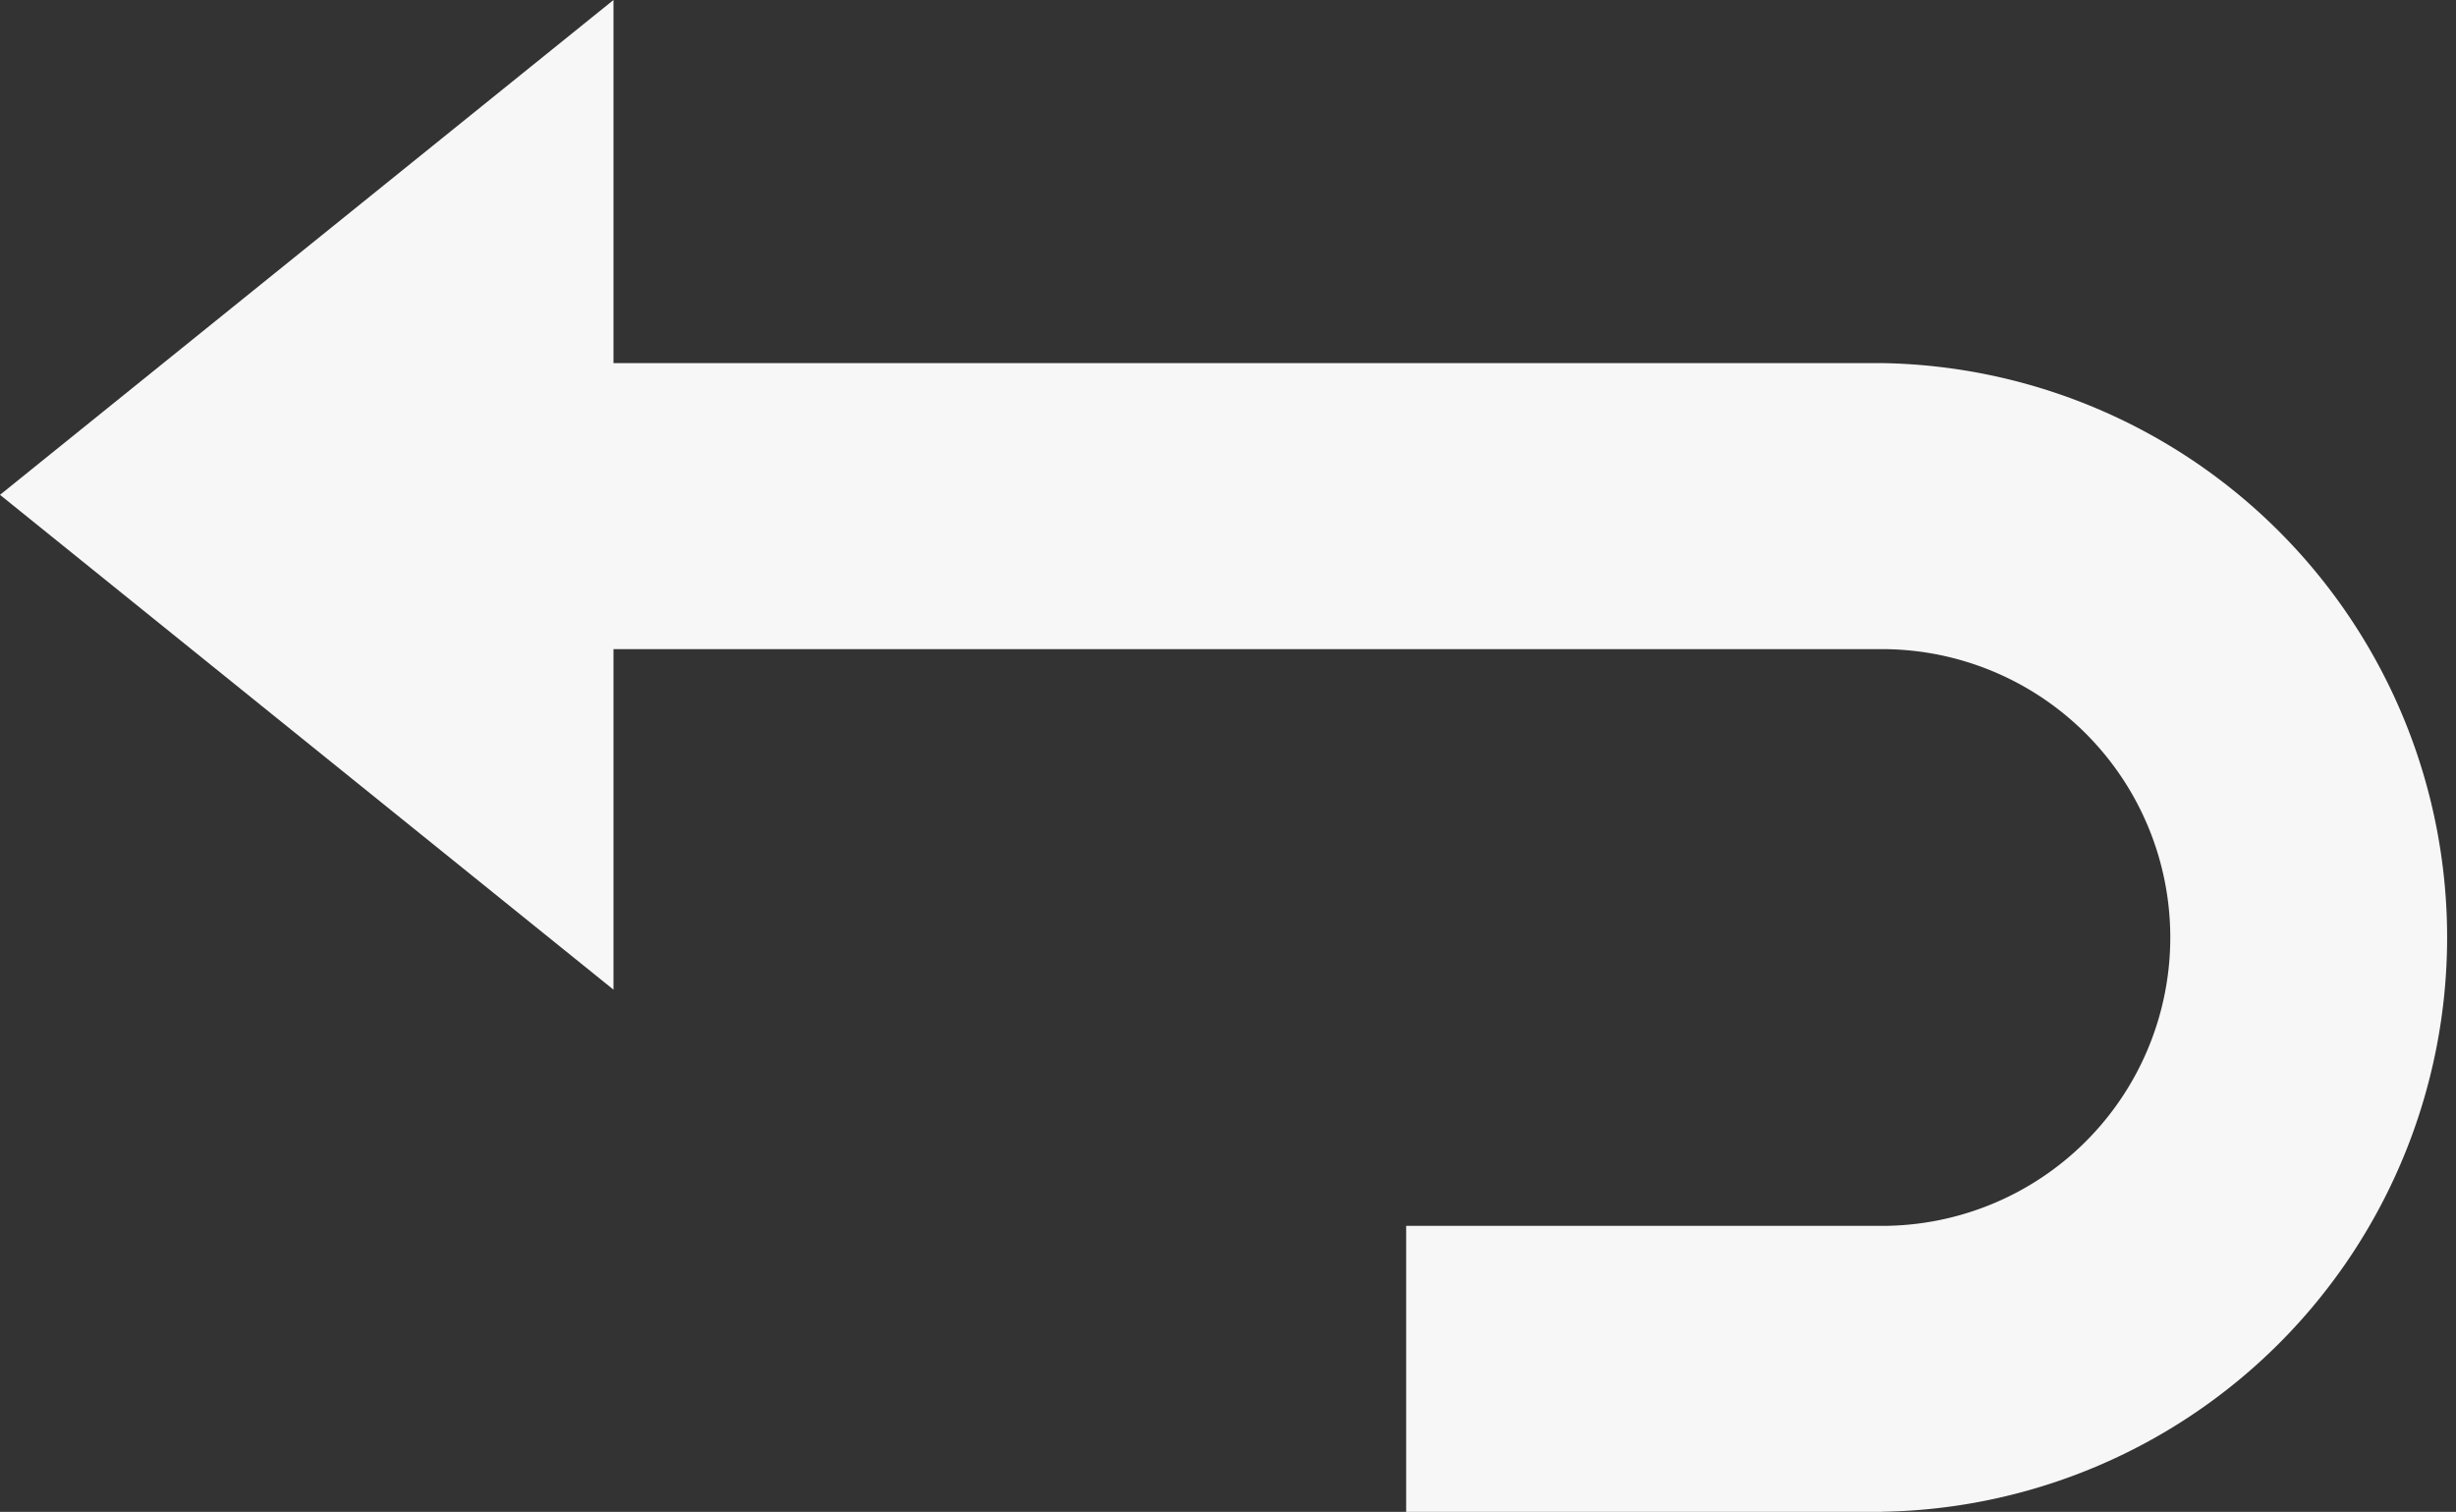
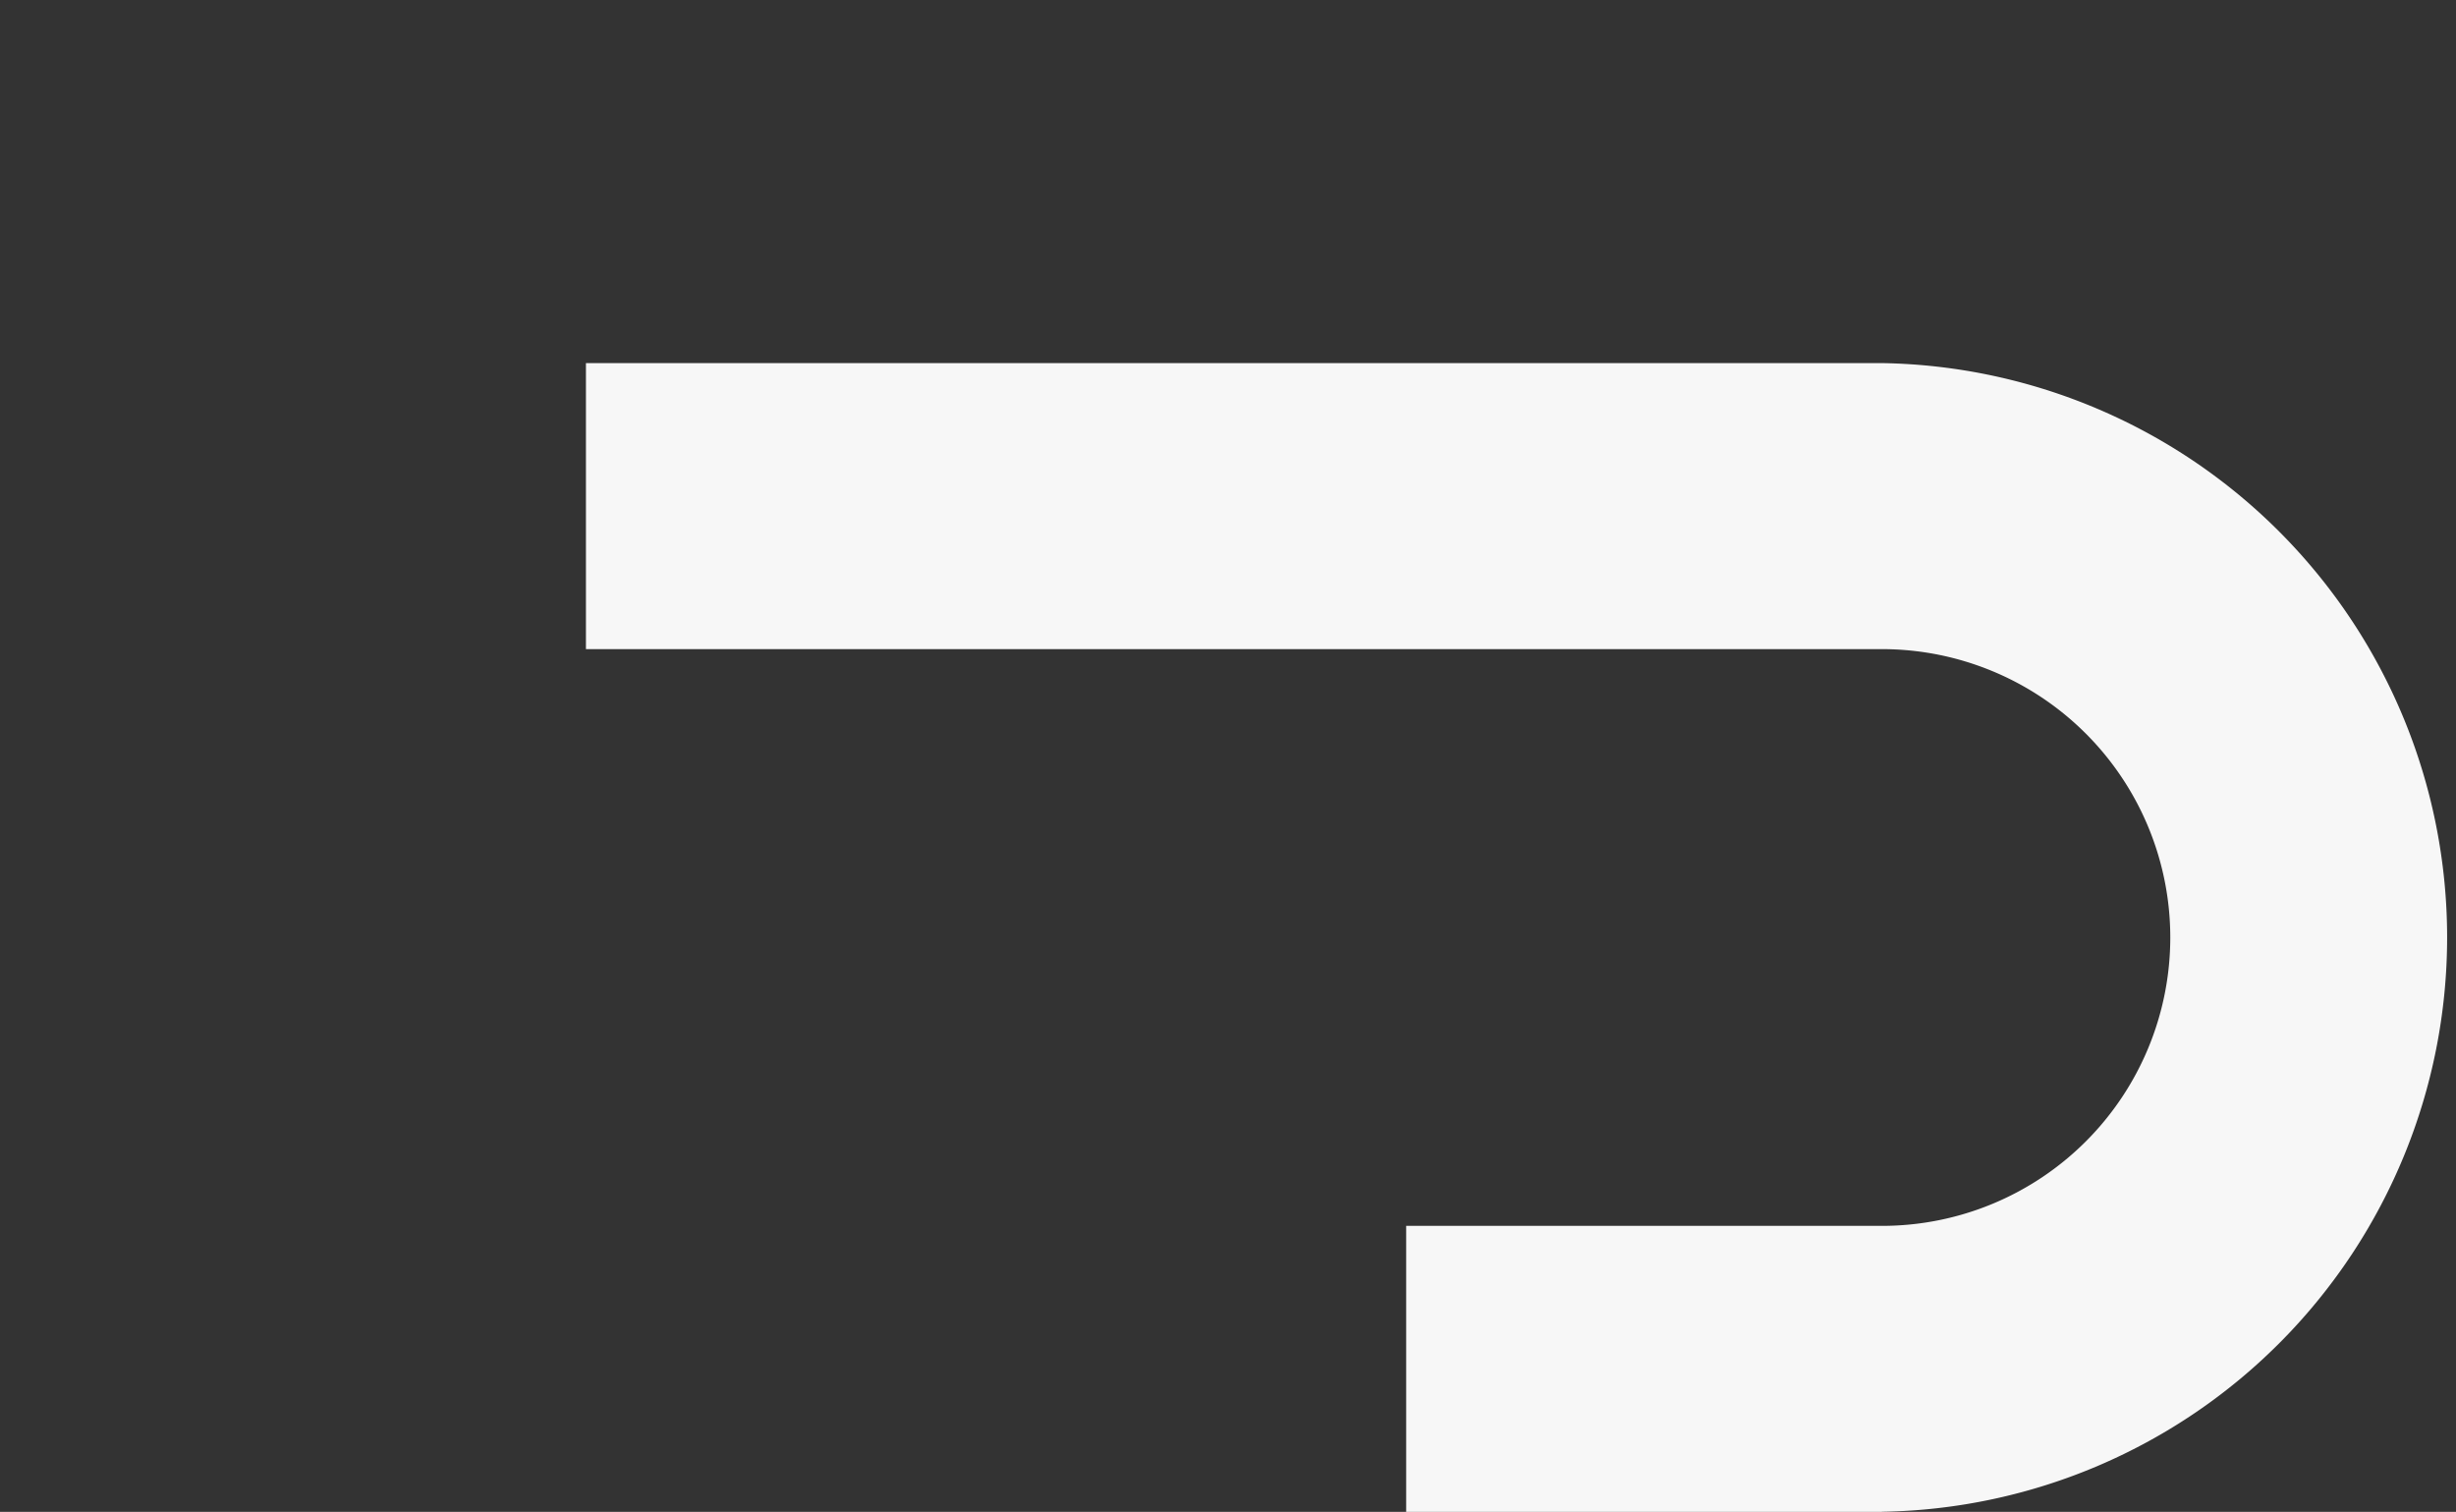
<svg xmlns="http://www.w3.org/2000/svg" width="16.762" height="10.318">
  <rect width="100%" height="100%" fill="#333333" stroke="none" />
  <g data-name="Group 389">
    <g data-name="Group 154">
      <path data-name="Path 435" d="M12.843 10.318H9.597V8.366h3.247a1.968 1.968 0 000-3.936H3.999V2.478h8.845a3.92 3.92 0 010 7.839z" fill="#f7f7f7" />
    </g>
-     <path data-name="Path 159" d="M4.187 4.323V0L0 3.377l4.187 3.377z" fill="#f7f7f7" />
  </g>
</svg>